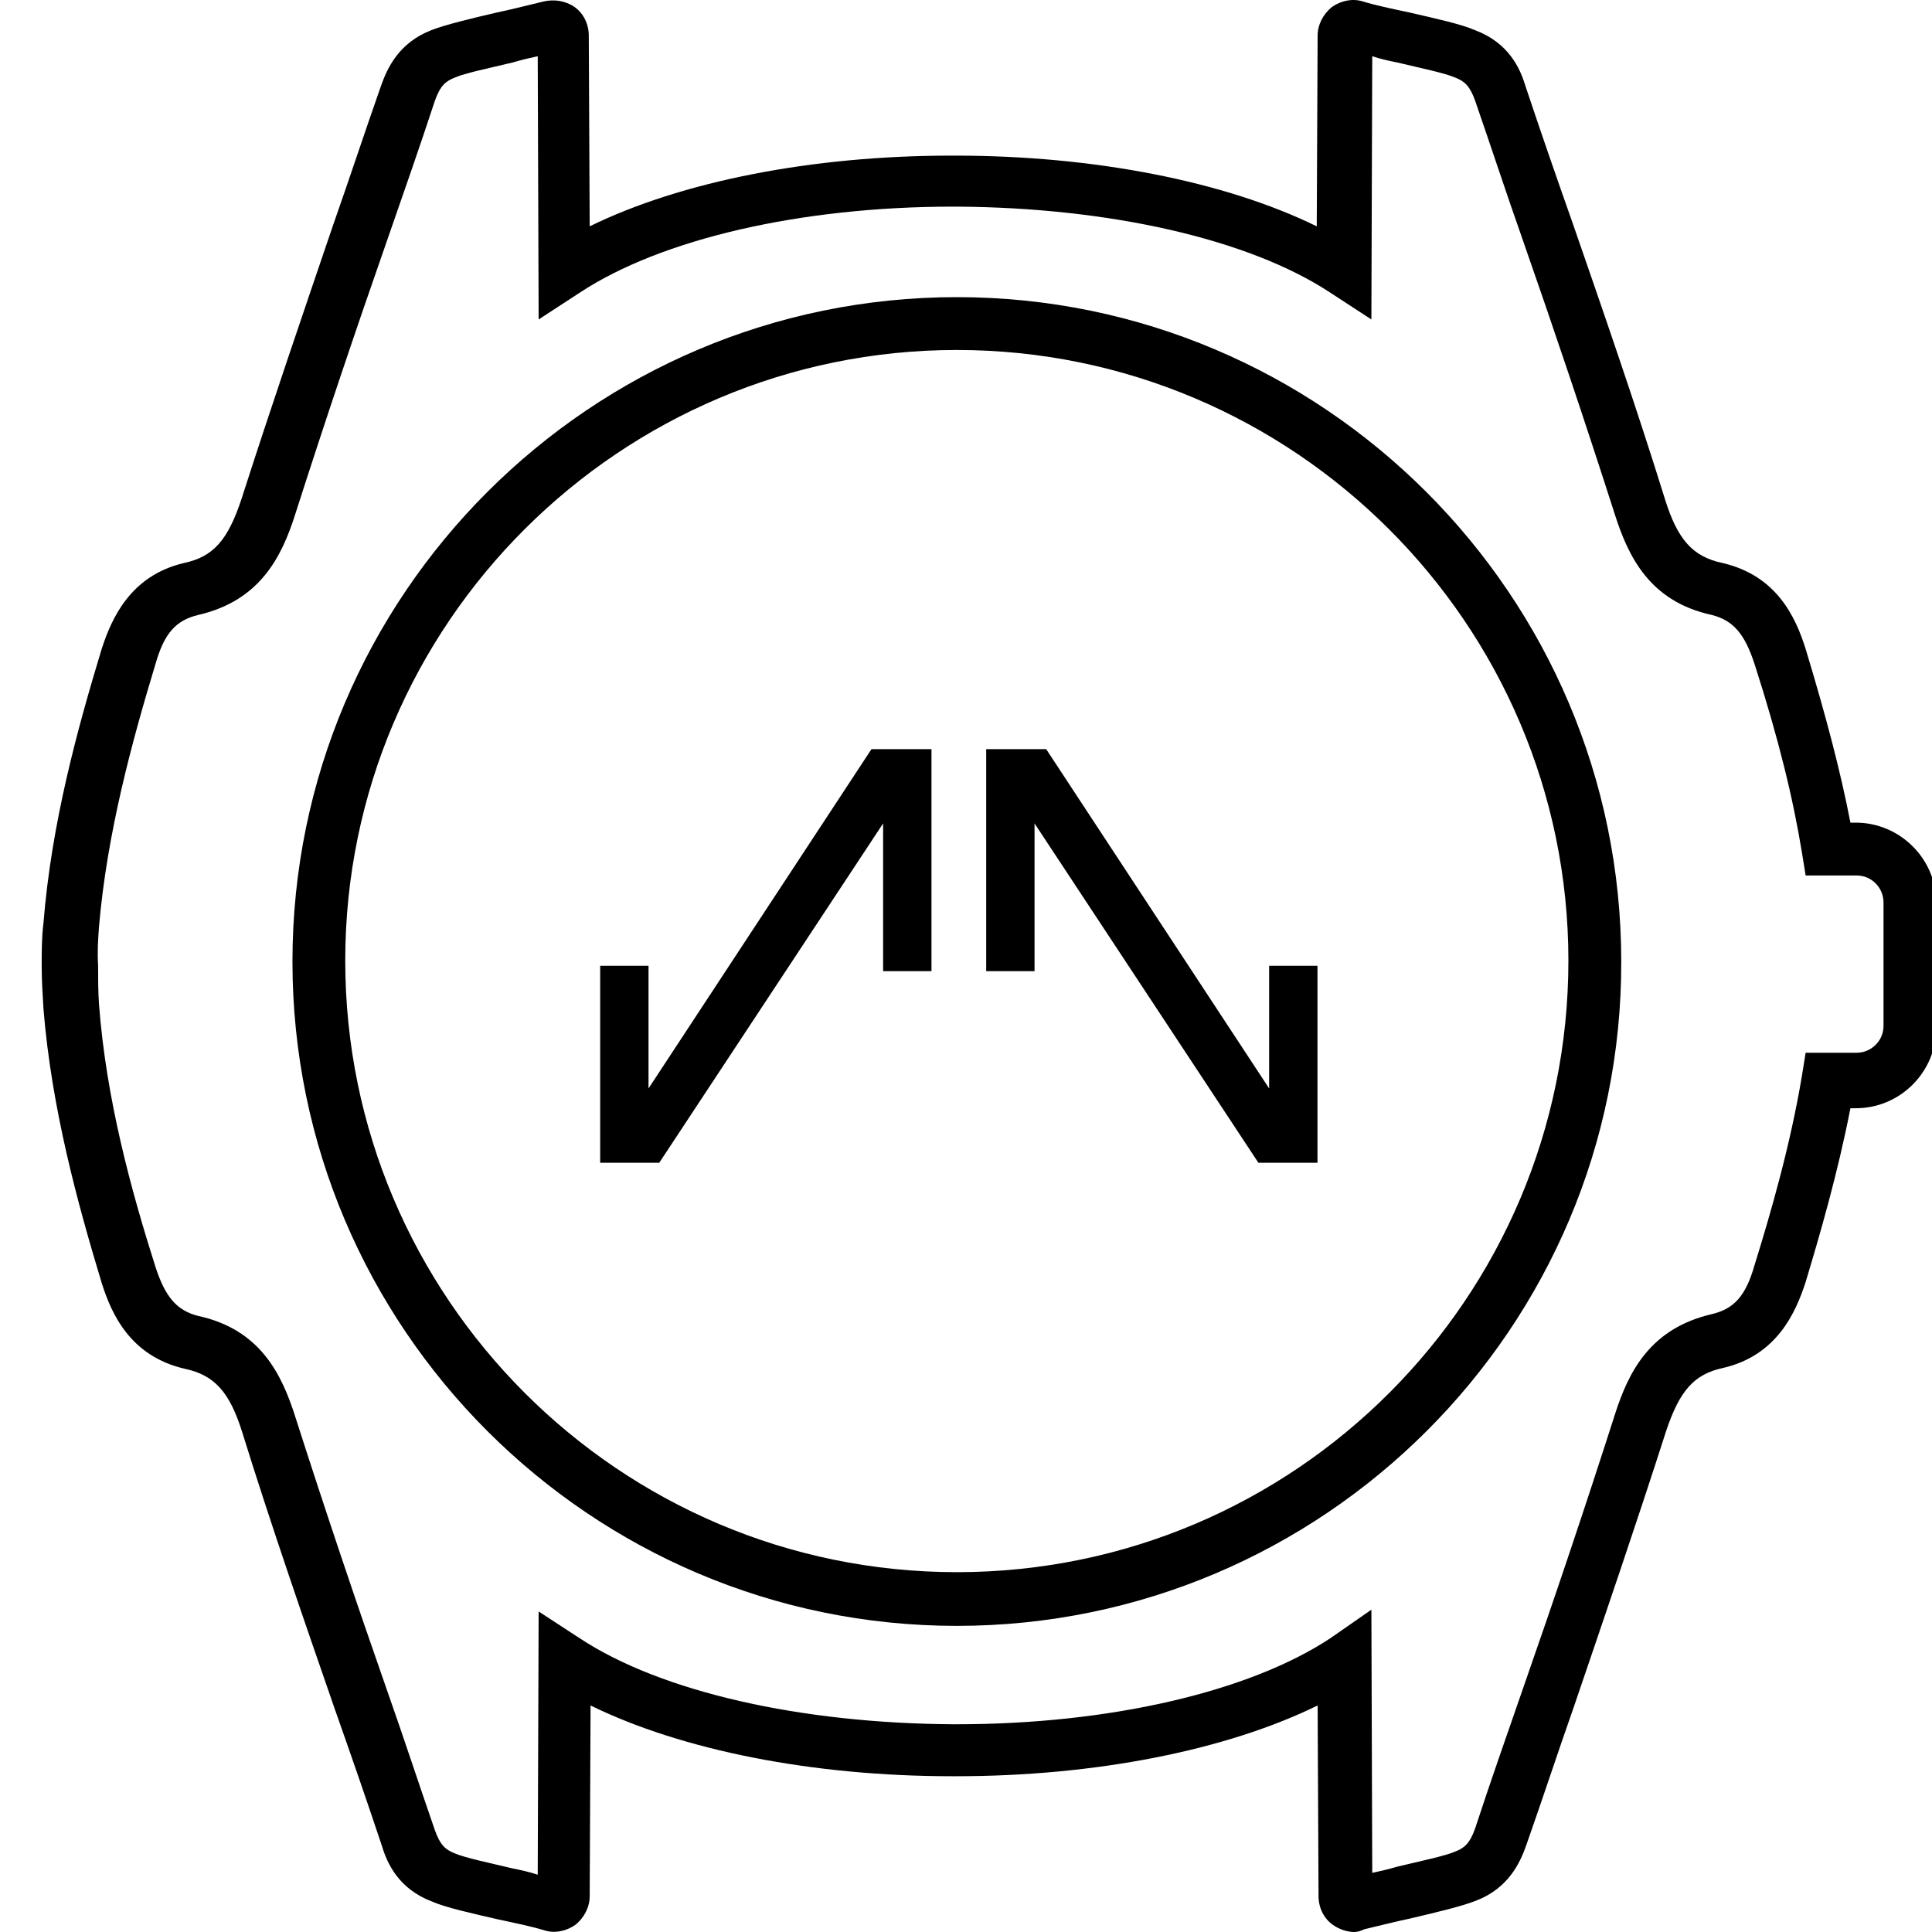
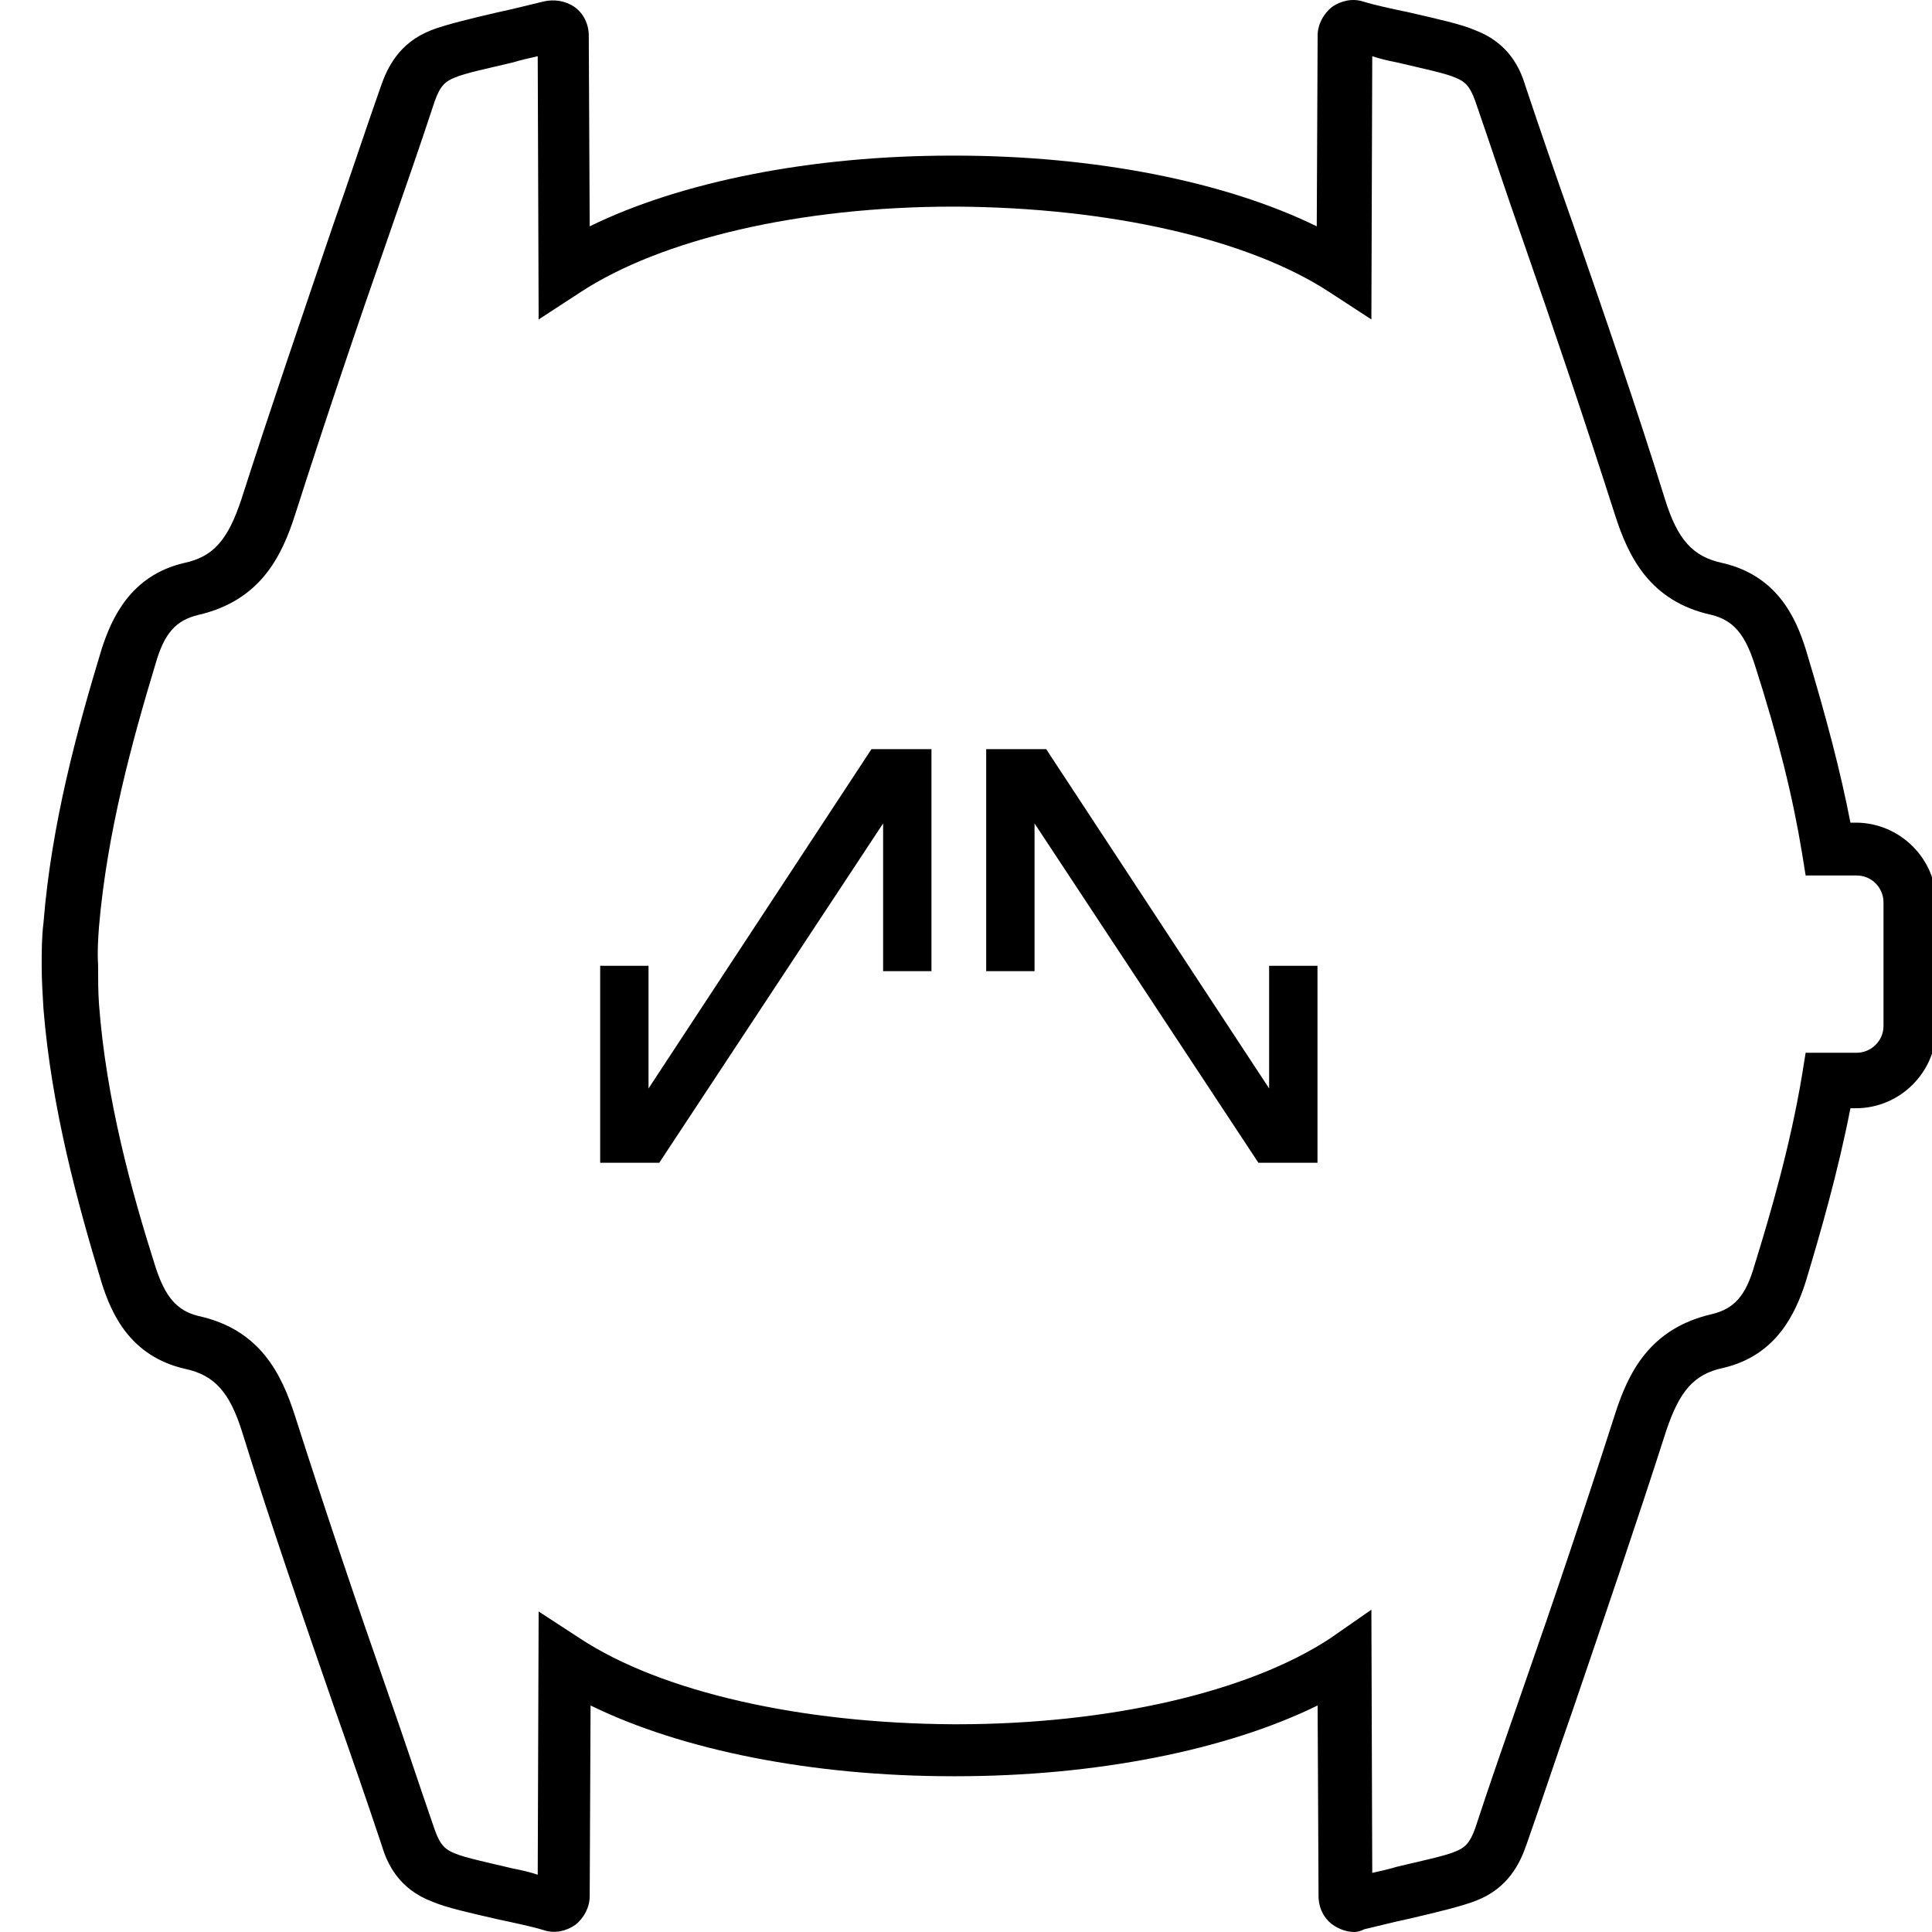
<svg xmlns="http://www.w3.org/2000/svg" width="40" height="40" viewBox="0 0 40 40" fill="none">
  <g clip-path="url(#clip0_2705_96783)">
-     <path d="M19.81 33.662C12.228 33.662 6.055 27.489 6.055 19.907C6.055 12.325 12.228 6.152 19.81 6.152C27.392 6.152 33.566 12.325 33.566 19.907C33.584 27.489 27.392 33.662 19.81 33.662ZM19.81 7.246C12.84 7.246 7.148 12.918 7.148 19.889C7.148 26.859 12.821 32.55 19.81 32.55C26.799 32.55 32.472 26.877 32.472 19.889C32.472 12.918 26.78 7.246 19.81 7.246Z" fill="black" />
    <path d="M12.426 24.074V19.996H13.427V22.535L18.043 15.51H19.285V20.107H18.284V17.048L13.649 24.074H12.426Z" fill="black" />
    <path d="M26.054 24.074L21.419 17.048V20.107H20.418V15.51H21.66L26.276 22.535V19.996H27.277V24.074H26.054Z" fill="black" />
-     <path d="M28.04 40C27.892 40 27.725 39.944 27.596 39.852C27.41 39.722 27.299 39.499 27.299 39.258L27.28 35.31C25.389 36.237 22.683 36.775 19.791 36.775H19.717C16.825 36.775 14.118 36.237 12.227 35.31L12.209 39.258C12.209 39.481 12.098 39.703 11.912 39.852C11.727 39.981 11.486 40.037 11.263 39.963C11.022 39.889 10.67 39.815 10.318 39.74C9.762 39.611 9.243 39.499 8.946 39.37C8.26 39.11 8.019 38.591 7.908 38.22C7.593 37.275 7.259 36.311 6.925 35.366C6.276 33.493 5.609 31.565 5.016 29.656C4.756 28.822 4.441 28.47 3.829 28.34C2.699 28.08 2.309 27.209 2.105 26.56C1.605 24.91 1.067 22.945 0.9 20.888C0.882 20.591 0.863 20.295 0.863 19.998C0.863 19.701 0.863 19.405 0.9 19.108C1.067 17.032 1.605 15.086 2.105 13.436C2.309 12.806 2.699 11.916 3.811 11.656C4.423 11.526 4.719 11.174 4.997 10.34C5.609 8.431 6.276 6.484 6.907 4.63C7.24 3.685 7.556 2.721 7.889 1.776C8.019 1.405 8.26 0.886 8.927 0.626C9.206 0.515 9.743 0.385 10.299 0.256C10.652 0.182 11.004 0.089 11.245 0.033C11.467 -0.022 11.708 0.015 11.894 0.144C12.079 0.274 12.19 0.497 12.19 0.738L12.209 4.686C14.1 3.759 16.806 3.222 19.698 3.222H19.772C22.664 3.222 25.371 3.759 27.262 4.686L27.28 0.738C27.28 0.515 27.392 0.293 27.577 0.144C27.762 0.015 28.003 -0.041 28.226 0.033C28.467 0.107 28.819 0.182 29.171 0.256C29.727 0.385 30.247 0.497 30.543 0.626C31.229 0.886 31.47 1.405 31.581 1.776C31.896 2.721 32.23 3.685 32.564 4.63C33.213 6.503 33.88 8.431 34.473 10.34C34.733 11.174 35.048 11.526 35.66 11.656C36.791 11.916 37.18 12.787 37.384 13.436C37.81 14.845 38.107 15.975 38.311 17.032H38.422C39.33 17.032 40.09 17.774 40.09 18.7V21.277C40.09 22.186 39.349 22.945 38.422 22.945H38.311C38.051 24.28 37.68 25.559 37.384 26.542C37.18 27.172 36.791 28.062 35.678 28.321C35.066 28.451 34.77 28.803 34.492 29.638C33.88 31.547 33.213 33.493 32.582 35.347C32.249 36.292 31.933 37.257 31.6 38.202C31.47 38.573 31.229 39.092 30.562 39.351C30.284 39.462 29.746 39.592 29.19 39.722C28.837 39.796 28.485 39.889 28.244 39.944C28.17 39.981 28.096 40 28.04 40ZM28.393 33.327L28.411 38.776C28.578 38.739 28.745 38.702 28.93 38.647C29.394 38.535 29.931 38.424 30.135 38.332C30.321 38.258 30.432 38.165 30.543 37.85C30.858 36.886 31.192 35.94 31.526 34.976C32.174 33.123 32.823 31.195 33.435 29.285C33.713 28.414 34.158 27.506 35.437 27.209C35.901 27.098 36.142 26.838 36.327 26.19C36.661 25.114 37.069 23.706 37.309 22.26L37.384 21.796H38.44C38.737 21.796 38.996 21.555 38.996 21.24V18.682C38.996 18.385 38.755 18.126 38.44 18.126H37.384L37.309 17.662C37.124 16.532 36.828 15.308 36.327 13.751C36.123 13.121 35.882 12.843 35.437 12.731C34.158 12.453 33.713 11.526 33.435 10.655C32.823 8.746 32.174 6.818 31.526 4.964C31.192 4.019 30.877 3.055 30.543 2.091C30.432 1.776 30.321 1.683 30.135 1.609C29.931 1.516 29.394 1.405 28.93 1.294C28.745 1.257 28.578 1.22 28.411 1.164L28.393 6.614L27.54 6.058C25.853 4.946 22.961 4.297 19.809 4.278H19.735C16.584 4.278 13.692 4.946 12.005 6.058L11.152 6.614L11.133 1.164C10.967 1.201 10.8 1.238 10.614 1.294C10.151 1.405 9.613 1.516 9.409 1.609C9.224 1.683 9.113 1.776 9.002 2.091C8.686 3.055 8.353 4 8.019 4.964C7.37 6.818 6.721 8.746 6.11 10.655C5.832 11.526 5.387 12.435 4.107 12.731C3.644 12.843 3.403 13.102 3.218 13.751C2.736 15.345 2.217 17.236 2.05 19.182C2.031 19.442 2.013 19.701 2.031 19.98C2.031 20.258 2.031 20.536 2.05 20.795C2.198 22.76 2.717 24.651 3.218 26.227C3.422 26.857 3.663 27.135 4.107 27.246C5.387 27.524 5.832 28.451 6.11 29.322C6.721 31.232 7.37 33.16 8.019 35.013C8.353 35.959 8.668 36.923 9.002 37.887C9.113 38.202 9.224 38.295 9.409 38.369C9.613 38.461 10.151 38.573 10.614 38.684C10.8 38.721 10.967 38.758 11.133 38.814L11.152 33.364L12.005 33.92C13.692 35.032 16.584 35.681 19.735 35.699H19.809C22.961 35.699 25.853 35.032 27.54 33.92L28.393 33.327Z" fill="black" />
+     <path d="M28.04 40C27.892 40 27.725 39.944 27.596 39.852C27.41 39.722 27.299 39.499 27.299 39.258L27.28 35.31C25.389 36.237 22.683 36.775 19.791 36.775H19.717C16.825 36.775 14.118 36.237 12.227 35.31L12.209 39.258C12.209 39.481 12.098 39.703 11.912 39.852C11.727 39.981 11.486 40.037 11.263 39.963C11.022 39.889 10.67 39.815 10.318 39.74C9.762 39.611 9.243 39.499 8.946 39.37C8.26 39.11 8.019 38.591 7.908 38.22C7.593 37.275 7.259 36.311 6.925 35.366C6.276 33.493 5.609 31.565 5.016 29.656C4.756 28.822 4.441 28.47 3.829 28.34C2.699 28.08 2.309 27.209 2.105 26.56C1.605 24.91 1.067 22.945 0.9 20.888C0.882 20.591 0.863 20.295 0.863 19.998C0.863 19.701 0.863 19.405 0.9 19.108C1.067 17.032 1.605 15.086 2.105 13.436C2.309 12.806 2.699 11.916 3.811 11.656C4.423 11.526 4.719 11.174 4.997 10.34C5.609 8.431 6.276 6.484 6.907 4.63C7.24 3.685 7.556 2.721 7.889 1.776C8.019 1.405 8.26 0.886 8.927 0.626C9.206 0.515 9.743 0.385 10.299 0.256C10.652 0.182 11.004 0.089 11.245 0.033C11.467 -0.022 11.708 0.015 11.894 0.144C12.079 0.274 12.19 0.497 12.19 0.738L12.209 4.686C14.1 3.759 16.806 3.222 19.698 3.222H19.772C22.664 3.222 25.371 3.759 27.262 4.686L27.28 0.738C27.28 0.515 27.392 0.293 27.577 0.144C27.762 0.015 28.003 -0.041 28.226 0.033C28.467 0.107 28.819 0.182 29.171 0.256C29.727 0.385 30.247 0.497 30.543 0.626C31.229 0.886 31.47 1.405 31.581 1.776C31.896 2.721 32.23 3.685 32.564 4.63C33.213 6.503 33.88 8.431 34.473 10.34C34.733 11.174 35.048 11.526 35.66 11.656C36.791 11.916 37.18 12.787 37.384 13.436C37.81 14.845 38.107 15.975 38.311 17.032H38.422C39.33 17.032 40.09 17.774 40.09 18.7V21.277C40.09 22.186 39.349 22.945 38.422 22.945H38.311C38.051 24.28 37.68 25.559 37.384 26.542C37.18 27.172 36.791 28.062 35.678 28.321C35.066 28.451 34.77 28.803 34.492 29.638C33.88 31.547 33.213 33.493 32.582 35.347C32.249 36.292 31.933 37.257 31.6 38.202C31.47 38.573 31.229 39.092 30.562 39.351C30.284 39.462 29.746 39.592 29.19 39.722C28.837 39.796 28.485 39.889 28.244 39.944C28.17 39.981 28.096 40 28.04 40ZM28.393 33.327L28.411 38.776C28.578 38.739 28.745 38.702 28.93 38.647C29.394 38.535 29.931 38.424 30.135 38.332C30.321 38.258 30.432 38.165 30.543 37.85C30.858 36.886 31.192 35.94 31.526 34.976C32.174 33.123 32.823 31.195 33.435 29.285C33.713 28.414 34.158 27.506 35.437 27.209C35.901 27.098 36.142 26.838 36.327 26.19C36.661 25.114 37.069 23.706 37.309 22.26L37.384 21.796H38.44C38.737 21.796 38.996 21.555 38.996 21.24V18.682C38.996 18.385 38.755 18.126 38.44 18.126H37.384L37.309 17.662C37.124 16.532 36.828 15.308 36.327 13.751C36.123 13.121 35.882 12.843 35.437 12.731C34.158 12.453 33.713 11.526 33.435 10.655C32.823 8.746 32.174 6.818 31.526 4.964C31.192 4.019 30.877 3.055 30.543 2.091C30.432 1.776 30.321 1.683 30.135 1.609C29.931 1.516 29.394 1.405 28.93 1.294C28.745 1.257 28.578 1.22 28.411 1.164L28.393 6.614L27.54 6.058C25.853 4.946 22.961 4.297 19.809 4.278H19.735C16.584 4.278 13.692 4.946 12.005 6.058L11.152 6.614L11.133 1.164C10.967 1.201 10.8 1.238 10.614 1.294C10.151 1.405 9.613 1.516 9.409 1.609C9.224 1.683 9.113 1.776 9.002 2.091C8.686 3.055 8.353 4 8.019 4.964C7.37 6.818 6.721 8.746 6.11 10.655C5.832 11.526 5.387 12.435 4.107 12.731C3.644 12.843 3.403 13.102 3.218 13.751C2.736 15.345 2.217 17.236 2.05 19.182C2.031 19.442 2.013 19.701 2.031 19.98C2.031 20.258 2.031 20.536 2.05 20.795C2.198 22.76 2.717 24.651 3.218 26.227C3.422 26.857 3.663 27.135 4.107 27.246C5.387 27.524 5.832 28.451 6.11 29.322C6.721 31.232 7.37 33.16 8.019 35.013C8.353 35.959 8.668 36.923 9.002 37.887C9.113 38.202 9.224 38.295 9.409 38.369C9.613 38.461 10.151 38.573 10.614 38.684C10.8 38.721 10.967 38.758 11.133 38.814L11.152 33.364L12.005 33.92C13.692 35.032 16.584 35.681 19.735 35.699H19.809C22.961 35.699 25.853 35.032 27.54 33.92Z" fill="black" />
  </g>
  <defs>
    <clipPath id="clip0_2705_96783">
      <rect width="40" height="40" fill="white" />
    </clipPath>
  </defs>
</svg>